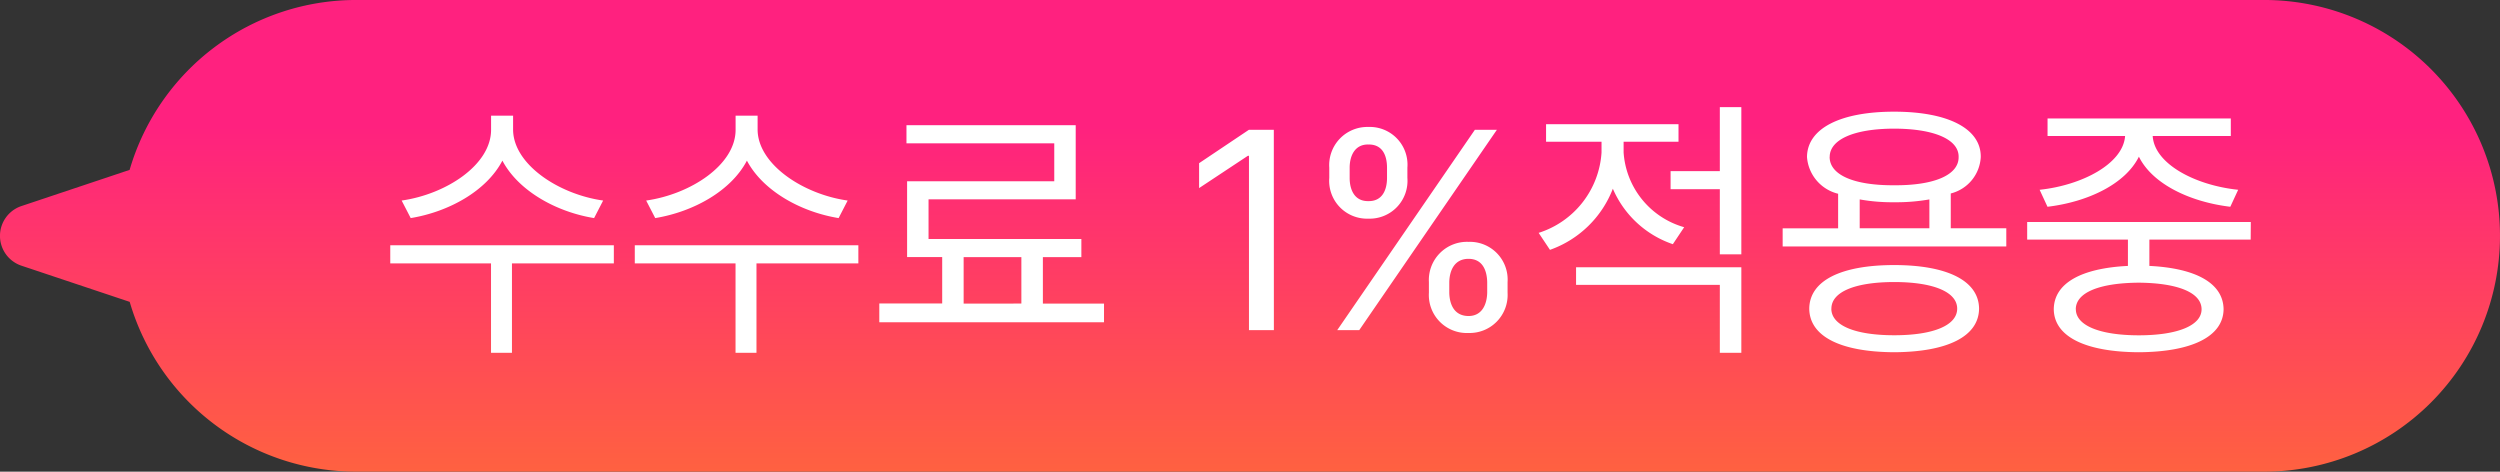
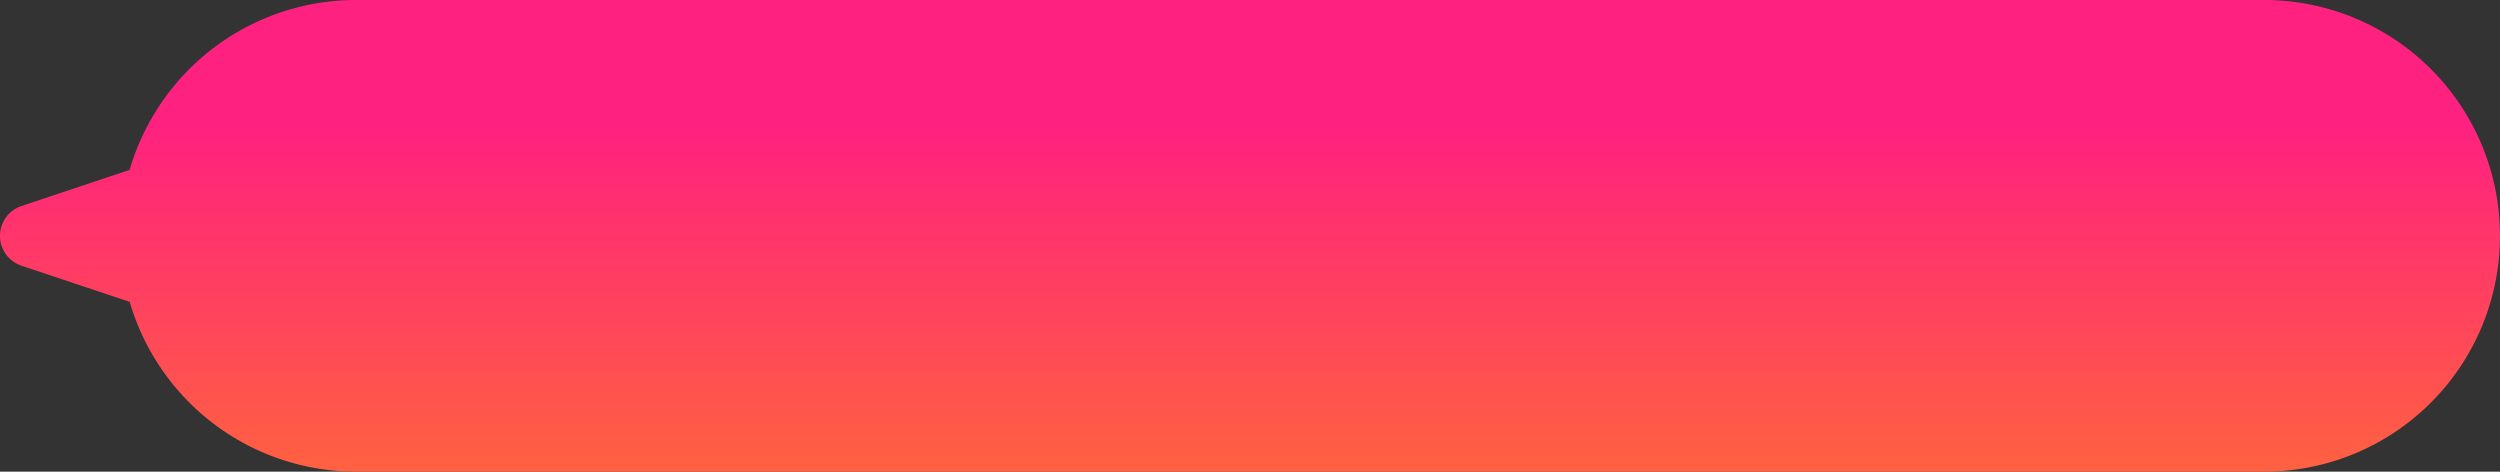
<svg xmlns="http://www.w3.org/2000/svg" width="159.007" height="30" viewBox="0 0 159.007 30">
  <rect x="0" y="0" width="159.007" height="30" fill="#333333" stroke="none" />
  <defs>
    <linearGradient id="linear-gradient" x1="0.5" y1="1.367" x2="0.5" y2="0.267" gradientUnits="objectBoundingBox">
      <stop offset="0" stop-color="#ff8121" />
      <stop offset="1" stop-color="#ff217f" />
    </linearGradient>
  </defs>
  <g id="그룹_908" data-name="그룹 908" transform="translate(-172.319 -1000.001)">
    <path id="합치기_15" data-name="합치기 15" d="M26.968,30a15.007,15.007,0,0,1-14.4-10.8L5.684,16.9a2,2,0,0,1,0-3.794l6.879-2.3A15.007,15.007,0,0,1,26.968,0H148.325a15,15,0,1,1,0,30Z" transform="translate(168 1000)" fill="url(#linear-gradient)" />
-     <path id="패스_812" data-name="패스 812" d="M-51.372-12.744v-.9h-1.4v.9c0,2.232-2.862,4.1-5.688,4.5l.576,1.116c2.43-.4,4.824-1.728,5.832-3.654,1.008,1.908,3.4,3.258,5.832,3.654l.576-1.116C-48.474-8.64-51.354-10.548-51.372-12.744Zm-7.812,8.5h6.408V1.44h1.332V-4.248h6.48V-5.4h-14.22Zm23.364-8.5v-.9h-1.4v.9c0,2.232-2.862,4.1-5.688,4.5l.576,1.116c2.43-.4,4.824-1.728,5.832-3.654,1.008,1.908,3.4,3.258,5.832,3.654l.576-1.116C-32.922-8.64-35.8-10.548-35.82-12.744Zm-7.812,8.5h6.408V1.44h1.332V-4.248h6.48V-5.4h-14.22Zm29.844,2.556h-3.888V-4.644h2.448V-5.8h-9.72v-2.52h9.36v-4.716H-26.352v1.152h9.4v2.412h-9.36v4.824h2.232v2.952h-4V-.5h14.292Zm-8.928,0V-4.644h3.672v2.952ZM-2.988-12.744H-4.572L-7.74-10.62v1.584l3.1-2.052h.072V0h1.584ZM6.876-3.06v.684A2.417,2.417,0,0,0,9.4.18,2.418,2.418,0,0,0,11.88-2.376V-3.06A2.4,2.4,0,0,0,9.4-5.616,2.427,2.427,0,0,0,6.876-3.06ZM.54-9.684A2.407,2.407,0,0,0,3.024-7.092,2.407,2.407,0,0,0,5.508-9.684v-.648a2.4,2.4,0,0,0-2.484-2.592A2.427,2.427,0,0,0,.54-10.332ZM1.044,0h1.4L11.2-12.744h-1.4Zm.792-9.684v-.648c0-.774.342-1.494,1.188-1.476.9-.018,1.188.7,1.188,1.476v.648c0,.774-.306,1.494-1.188,1.476C2.16-8.19,1.836-8.91,1.836-9.684ZM8.172-2.376V-3.06c.018-.756.342-1.476,1.224-1.476s1.17.72,1.188,1.476v.684C10.566-1.62,10.242-.9,9.4-.9,8.5-.9,8.19-1.62,8.172-2.376ZM19.26-11.3v-.684h3.492V-13.1H14.328v1.116h3.528v.684a5.746,5.746,0,0,1-4,5.112l.72,1.08a6.667,6.667,0,0,0,4-3.888,6.392,6.392,0,0,0,3.816,3.528l.72-1.08A5.312,5.312,0,0,1,19.26-11.3ZM16.236-2.88H25.38V1.44h1.368V-4H16.236Zm6.012-6.084H25.38v4.14h1.368v-9.36H25.38v4.068H22.248ZM43.6-6.48H40.068V-8.694a2.523,2.523,0,0,0,1.908-2.322c.018-1.818-2.106-2.88-5.508-2.88-3.42,0-5.526,1.062-5.544,2.88a2.6,2.6,0,0,0,1.98,2.34v2.2H29.376v1.152H43.6ZM31.068-1.368c.018,1.782,2.016,2.754,5.4,2.772,3.366-.018,5.382-.99,5.4-2.772-.018-1.782-2.034-2.772-5.4-2.772C33.084-4.14,31.086-3.15,31.068-1.368Zm1.3-9.648c0-1.116,1.566-1.8,4.1-1.8s4.122.684,4.1,1.8c.018,1.152-1.566,1.818-4.1,1.8C33.93-9.2,32.364-9.864,32.364-11.016Zm.108,9.648c0-1.062,1.494-1.692,4-1.692,2.484,0,4,.63,4,1.692s-1.512,1.692-4,1.692C33.966.324,32.472-.306,32.472-1.368Zm1.8-5.112V-8.316a11.653,11.653,0,0,0,2.2.18,12.053,12.053,0,0,0,2.232-.18V-6.48Zm24.876-.4H44.928V-5.76h6.408v1.674c-2.97.144-4.7,1.1-4.716,2.754.018,1.746,2.016,2.718,5.4,2.736,3.366-.018,5.382-.99,5.4-2.736C57.4-2.988,55.656-3.942,52.7-4.086V-5.76h6.444ZM45.72-8.928l.5,1.08c2.556-.306,4.95-1.44,5.814-3.186.864,1.746,3.258,2.88,5.814,3.186l.5-1.08c-2.754-.288-5.328-1.656-5.436-3.42h4.968v-1.116H46.224v1.116h4.932C51.03-10.584,48.42-9.216,45.72-8.928Zm2.3,7.6c0-1.062,1.494-1.674,4-1.692,2.484.018,4,.63,4,1.692,0,1.026-1.512,1.656-4,1.656C49.518.324,48.024-.306,48.024-1.332Z" transform="translate(256.325 1021)" fill="#fff" />
  </g>
</svg>